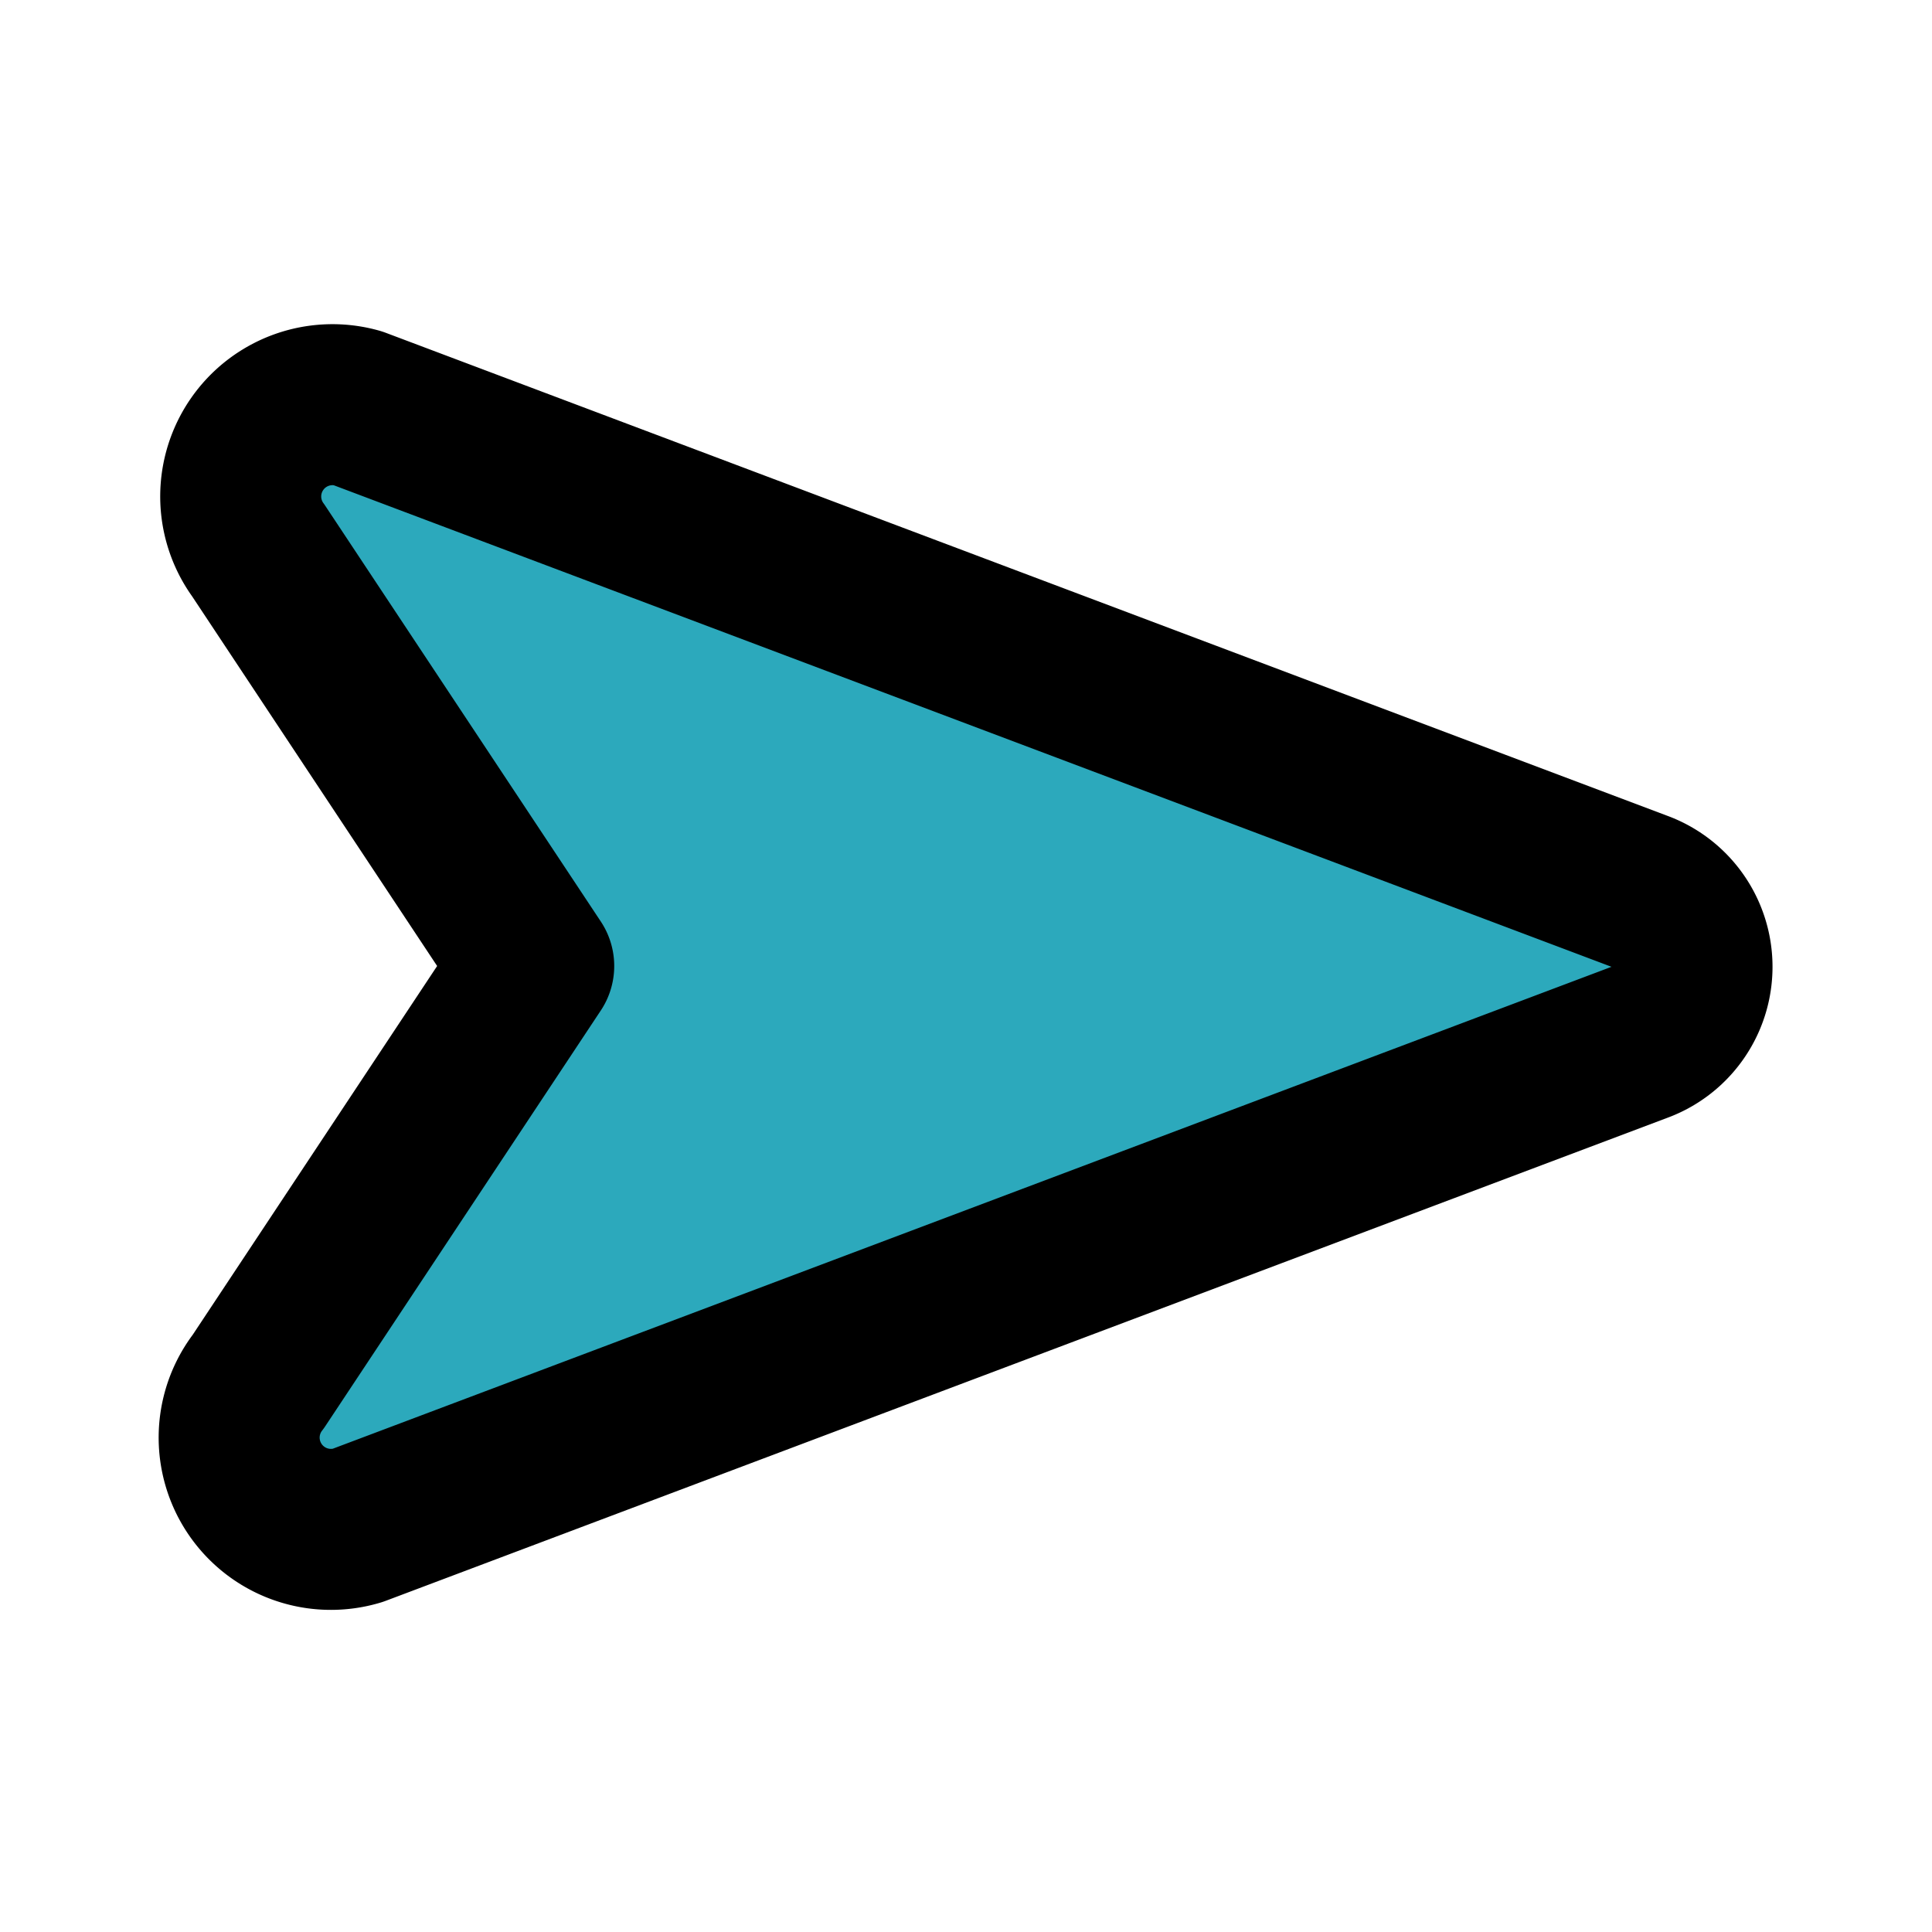
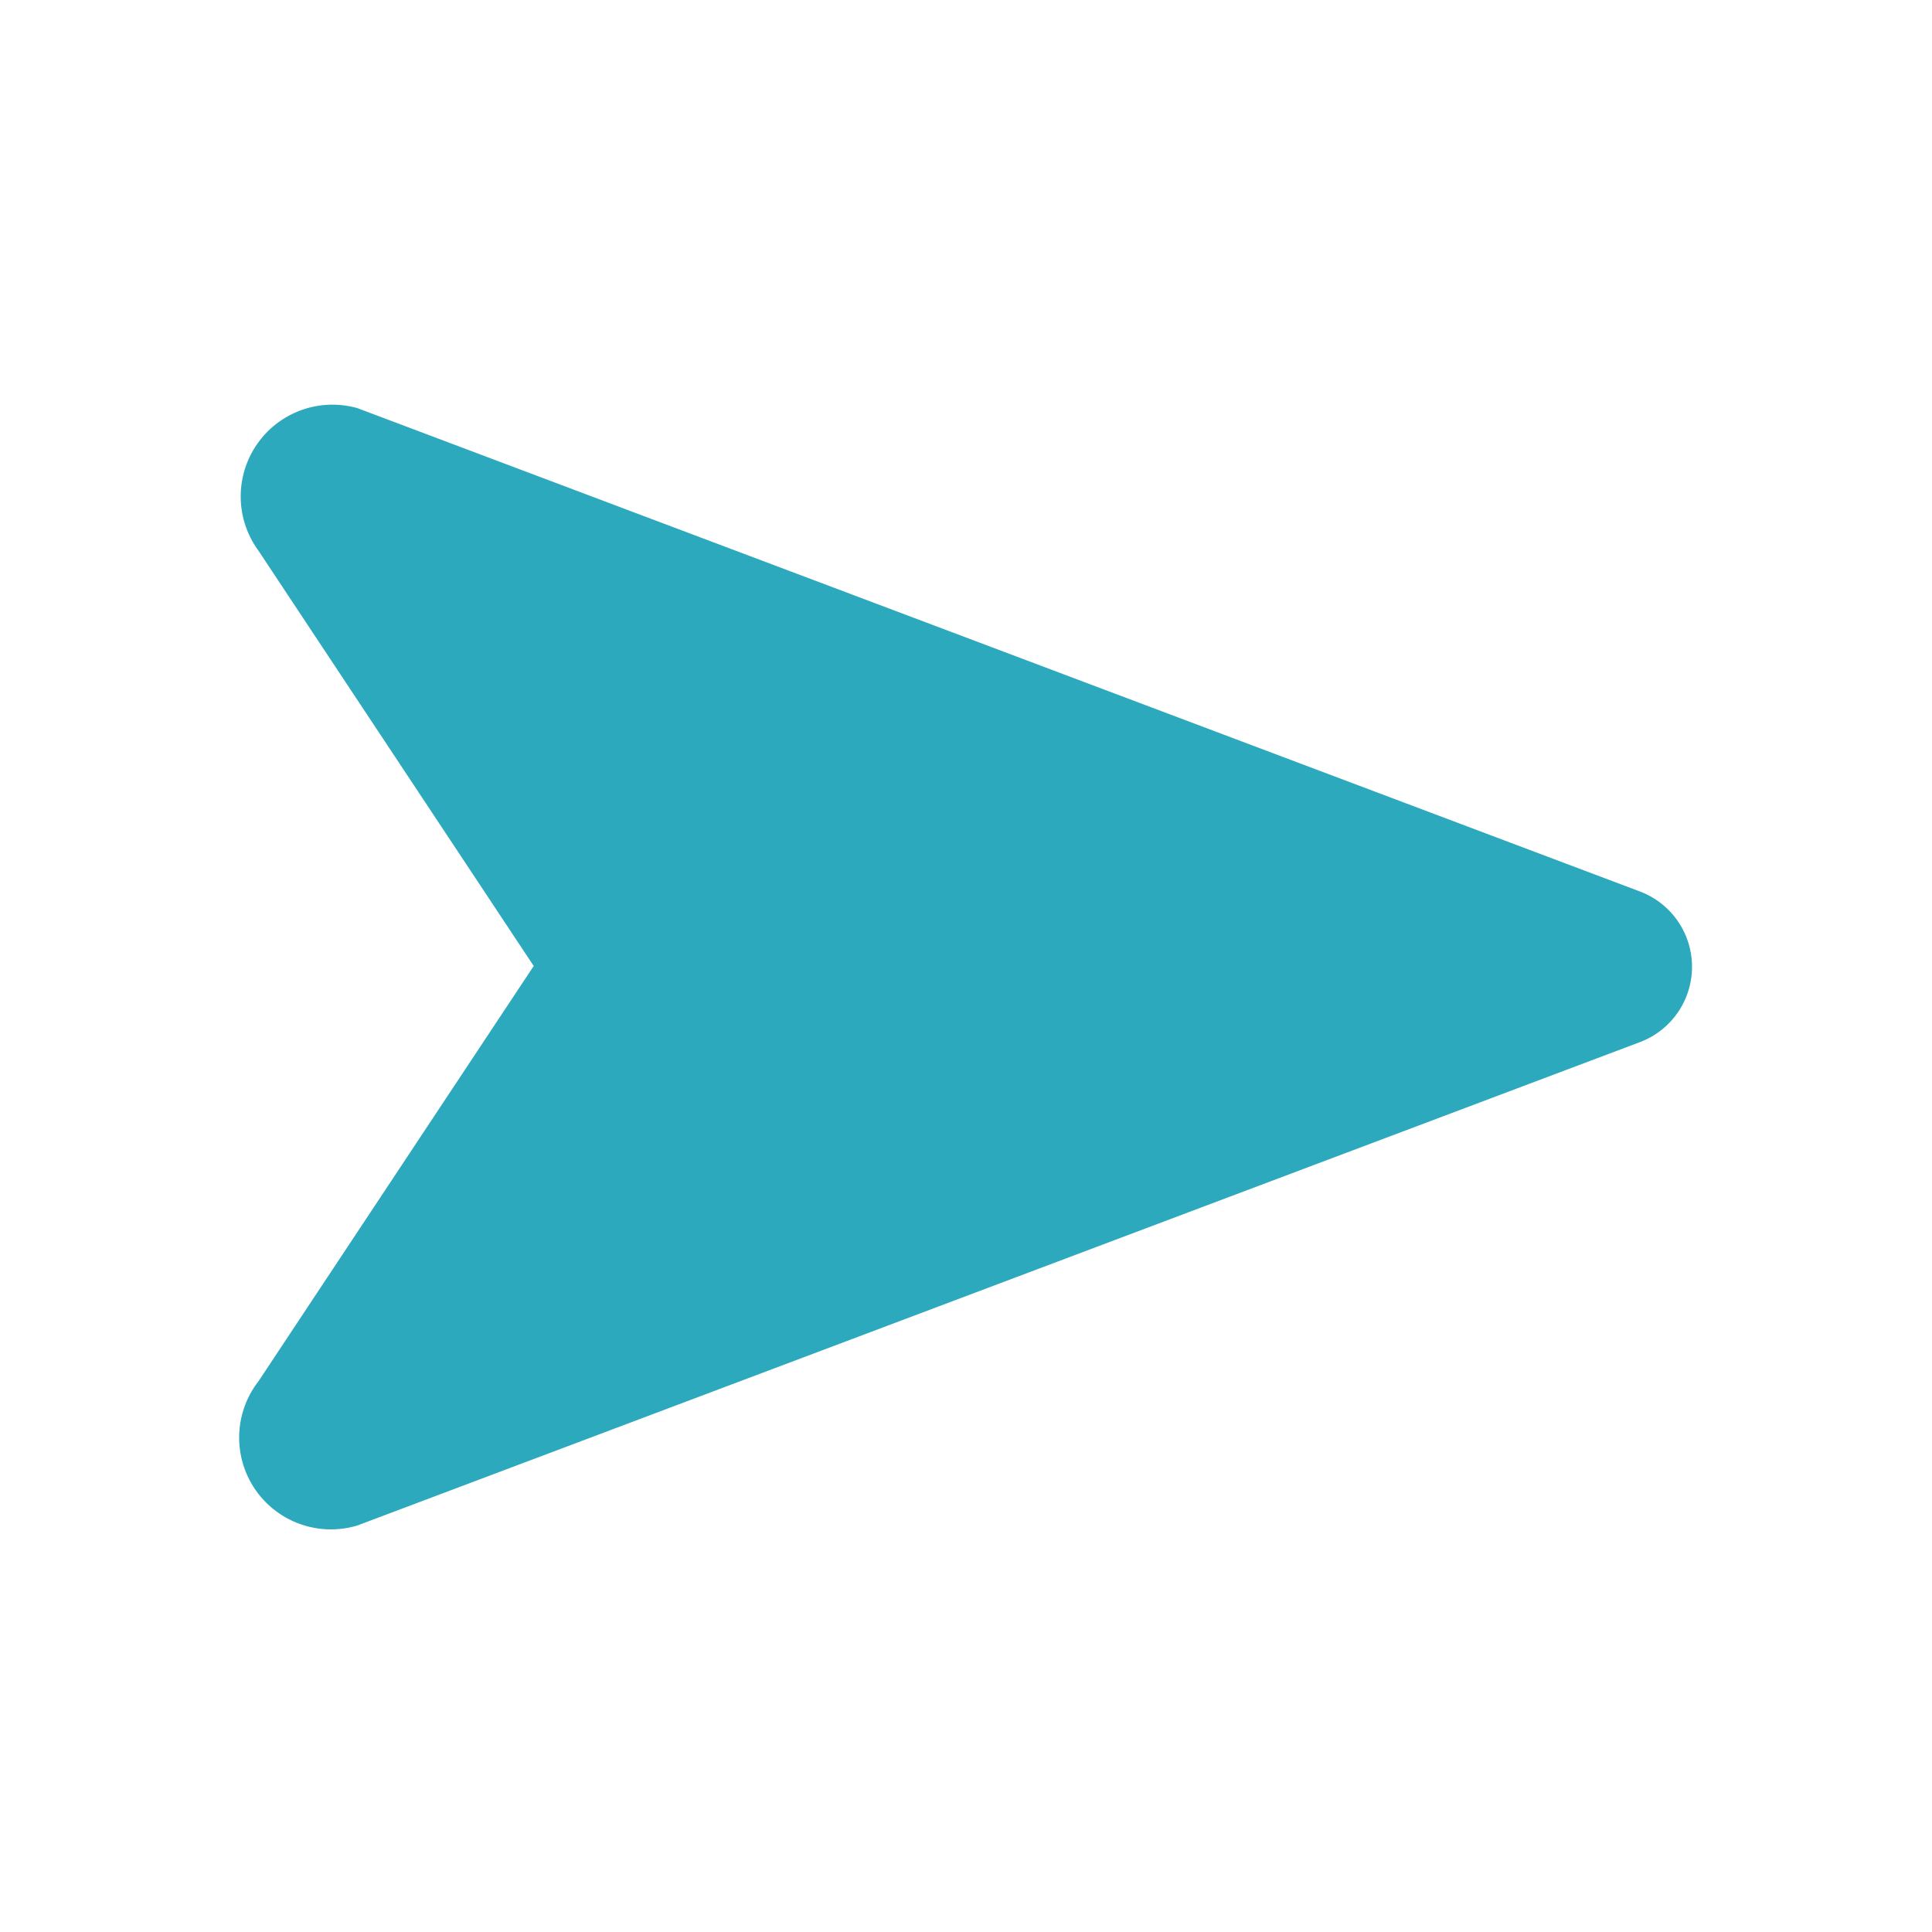
<svg xmlns="http://www.w3.org/2000/svg" fill="#000000" width="800px" height="800px" viewBox="0 0 24 24" id="cursor-right" data-name="Flat Line" class="icon flat-line">
  <path id="secondary" d="M3.21,17.16,6.63,12,3.21,6.84A1.14,1.14,0,0,1,4.44,5.07l15.92,6a1,1,0,0,1,0,1.88l-15.92,6A1.14,1.14,0,0,1,3.21,17.16Z" style="fill: rgb(44, 169, 188); stroke-width: 2;" />
-   <path id="primary" d="M3.21,17.16,6.63,12,3.21,6.84A1.14,1.14,0,0,1,4.44,5.07l15.92,6a1,1,0,0,1,0,1.88l-15.92,6A1.14,1.14,0,0,1,3.21,17.16Z" style="fill: none; stroke: rgb(0, 0, 0); stroke-linecap: round; stroke-linejoin: round; stroke-width: 2;" />
</svg>